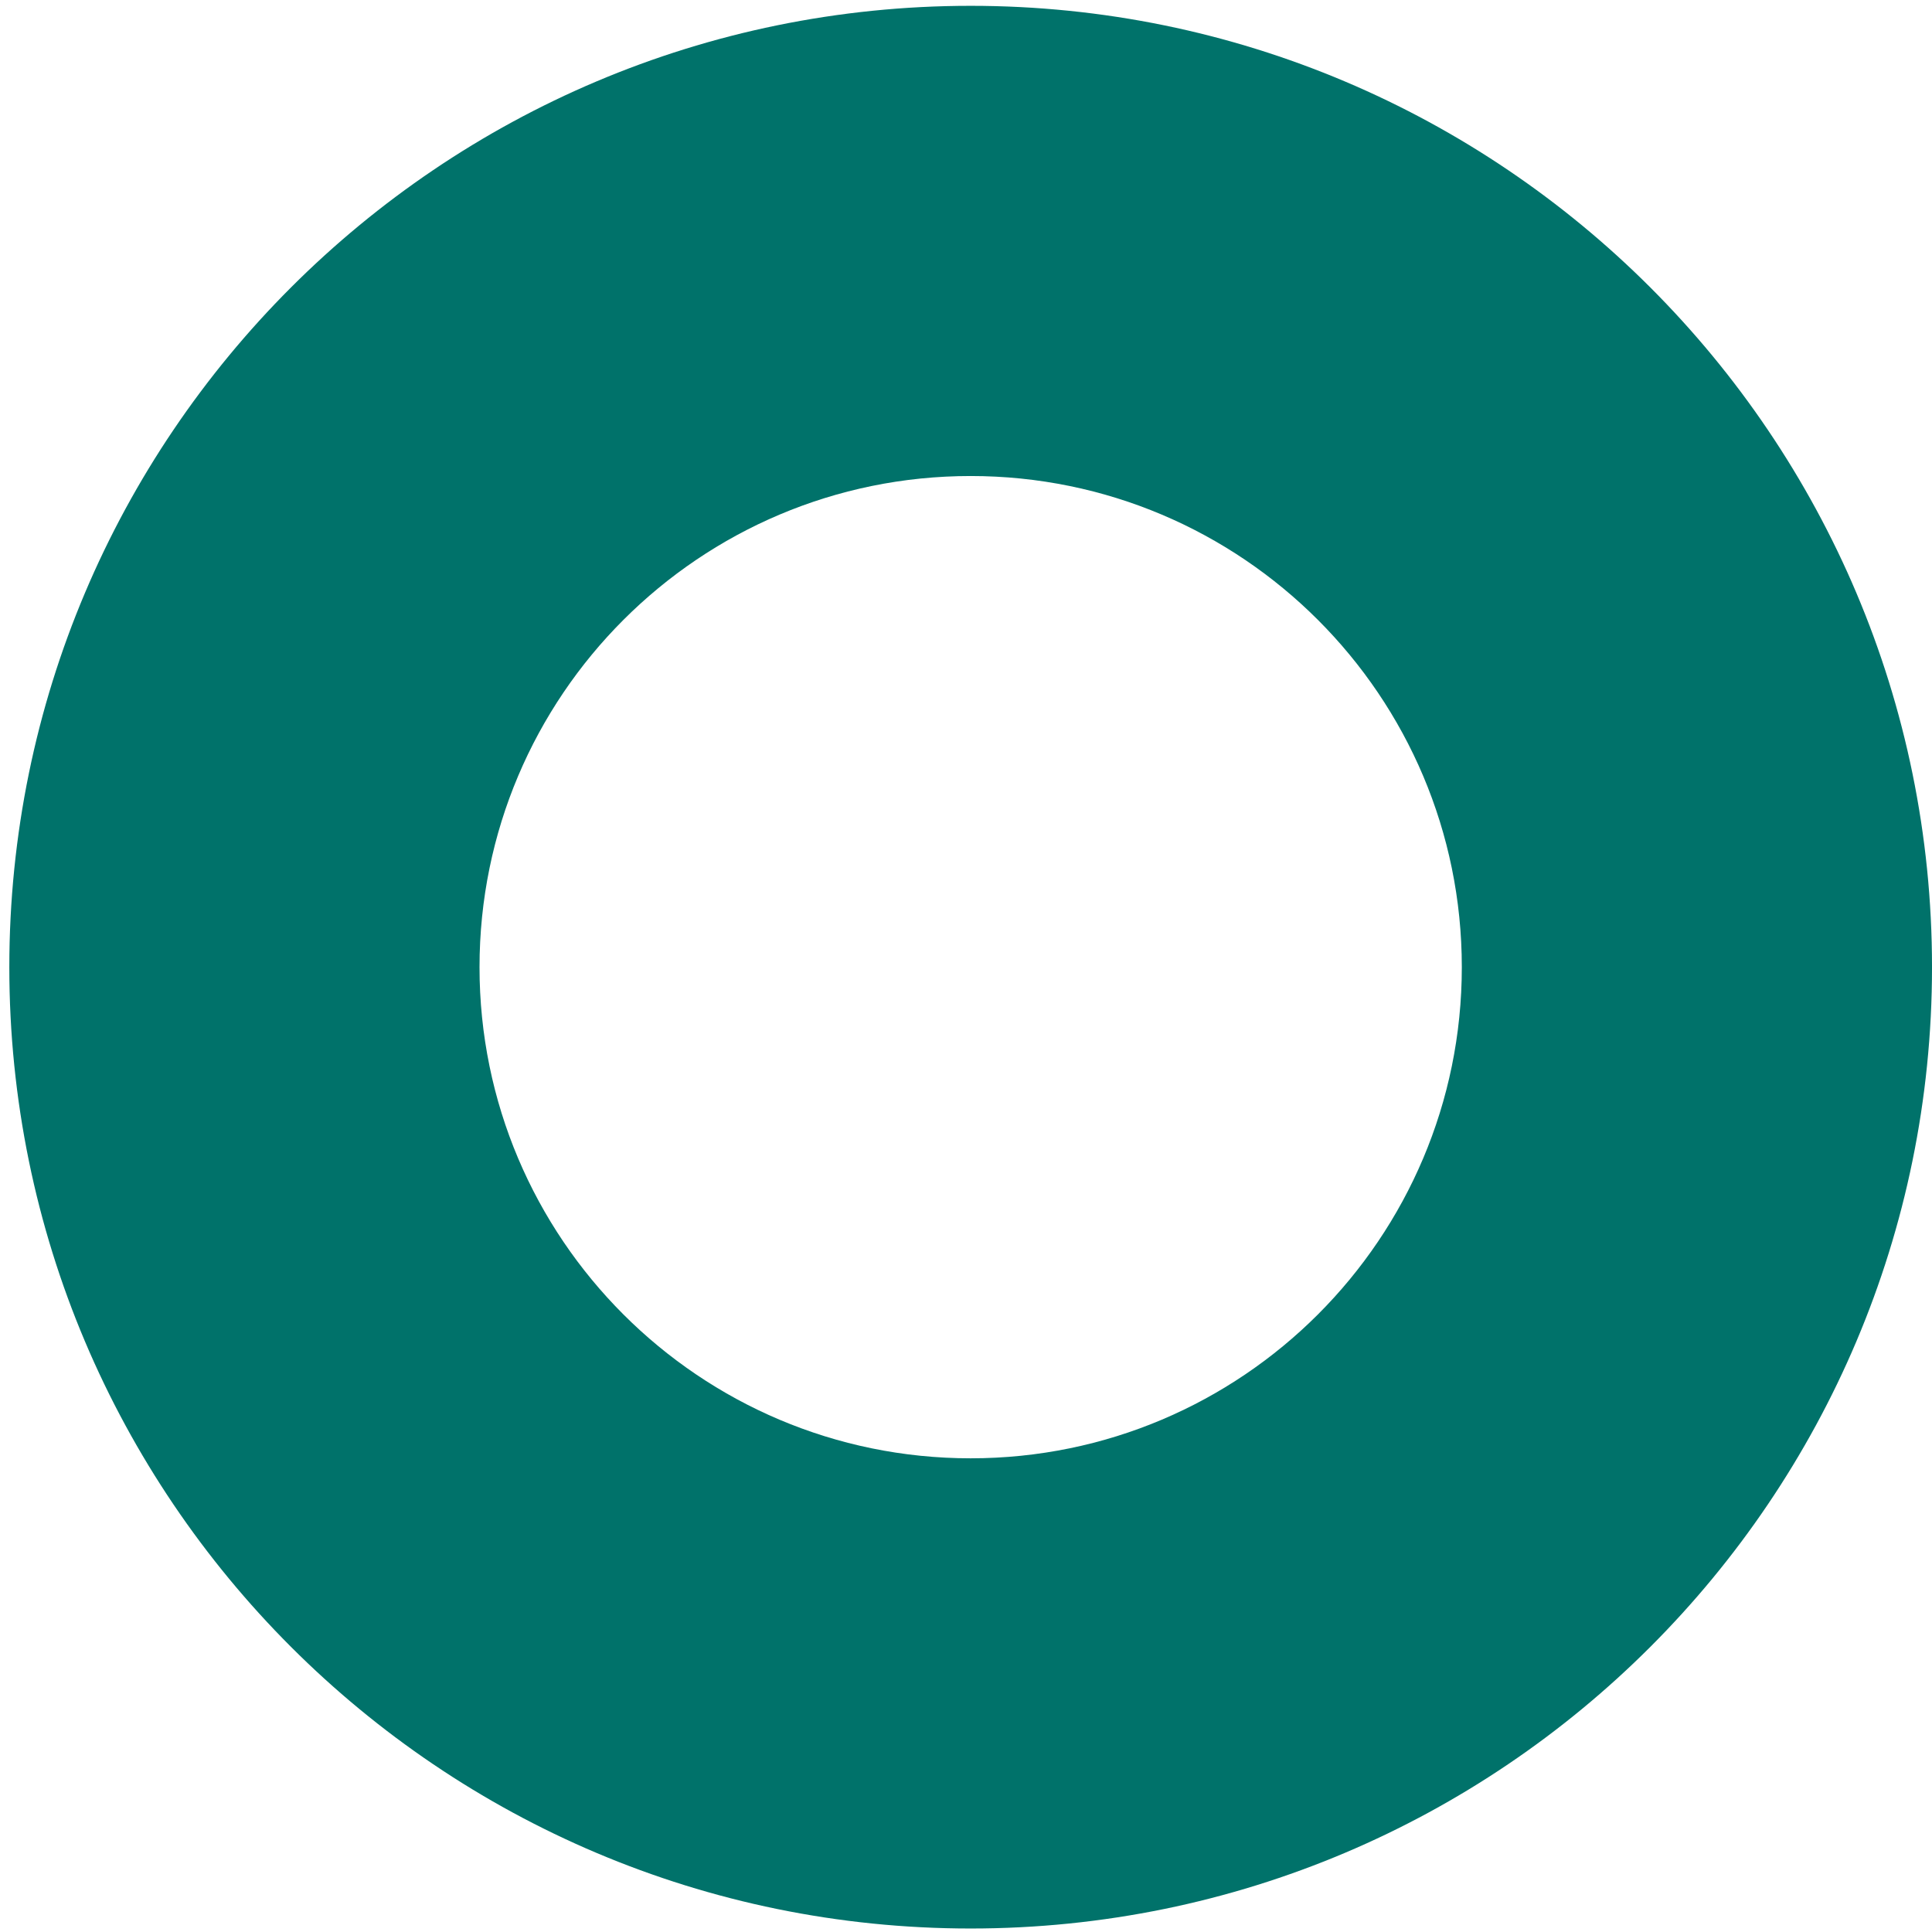
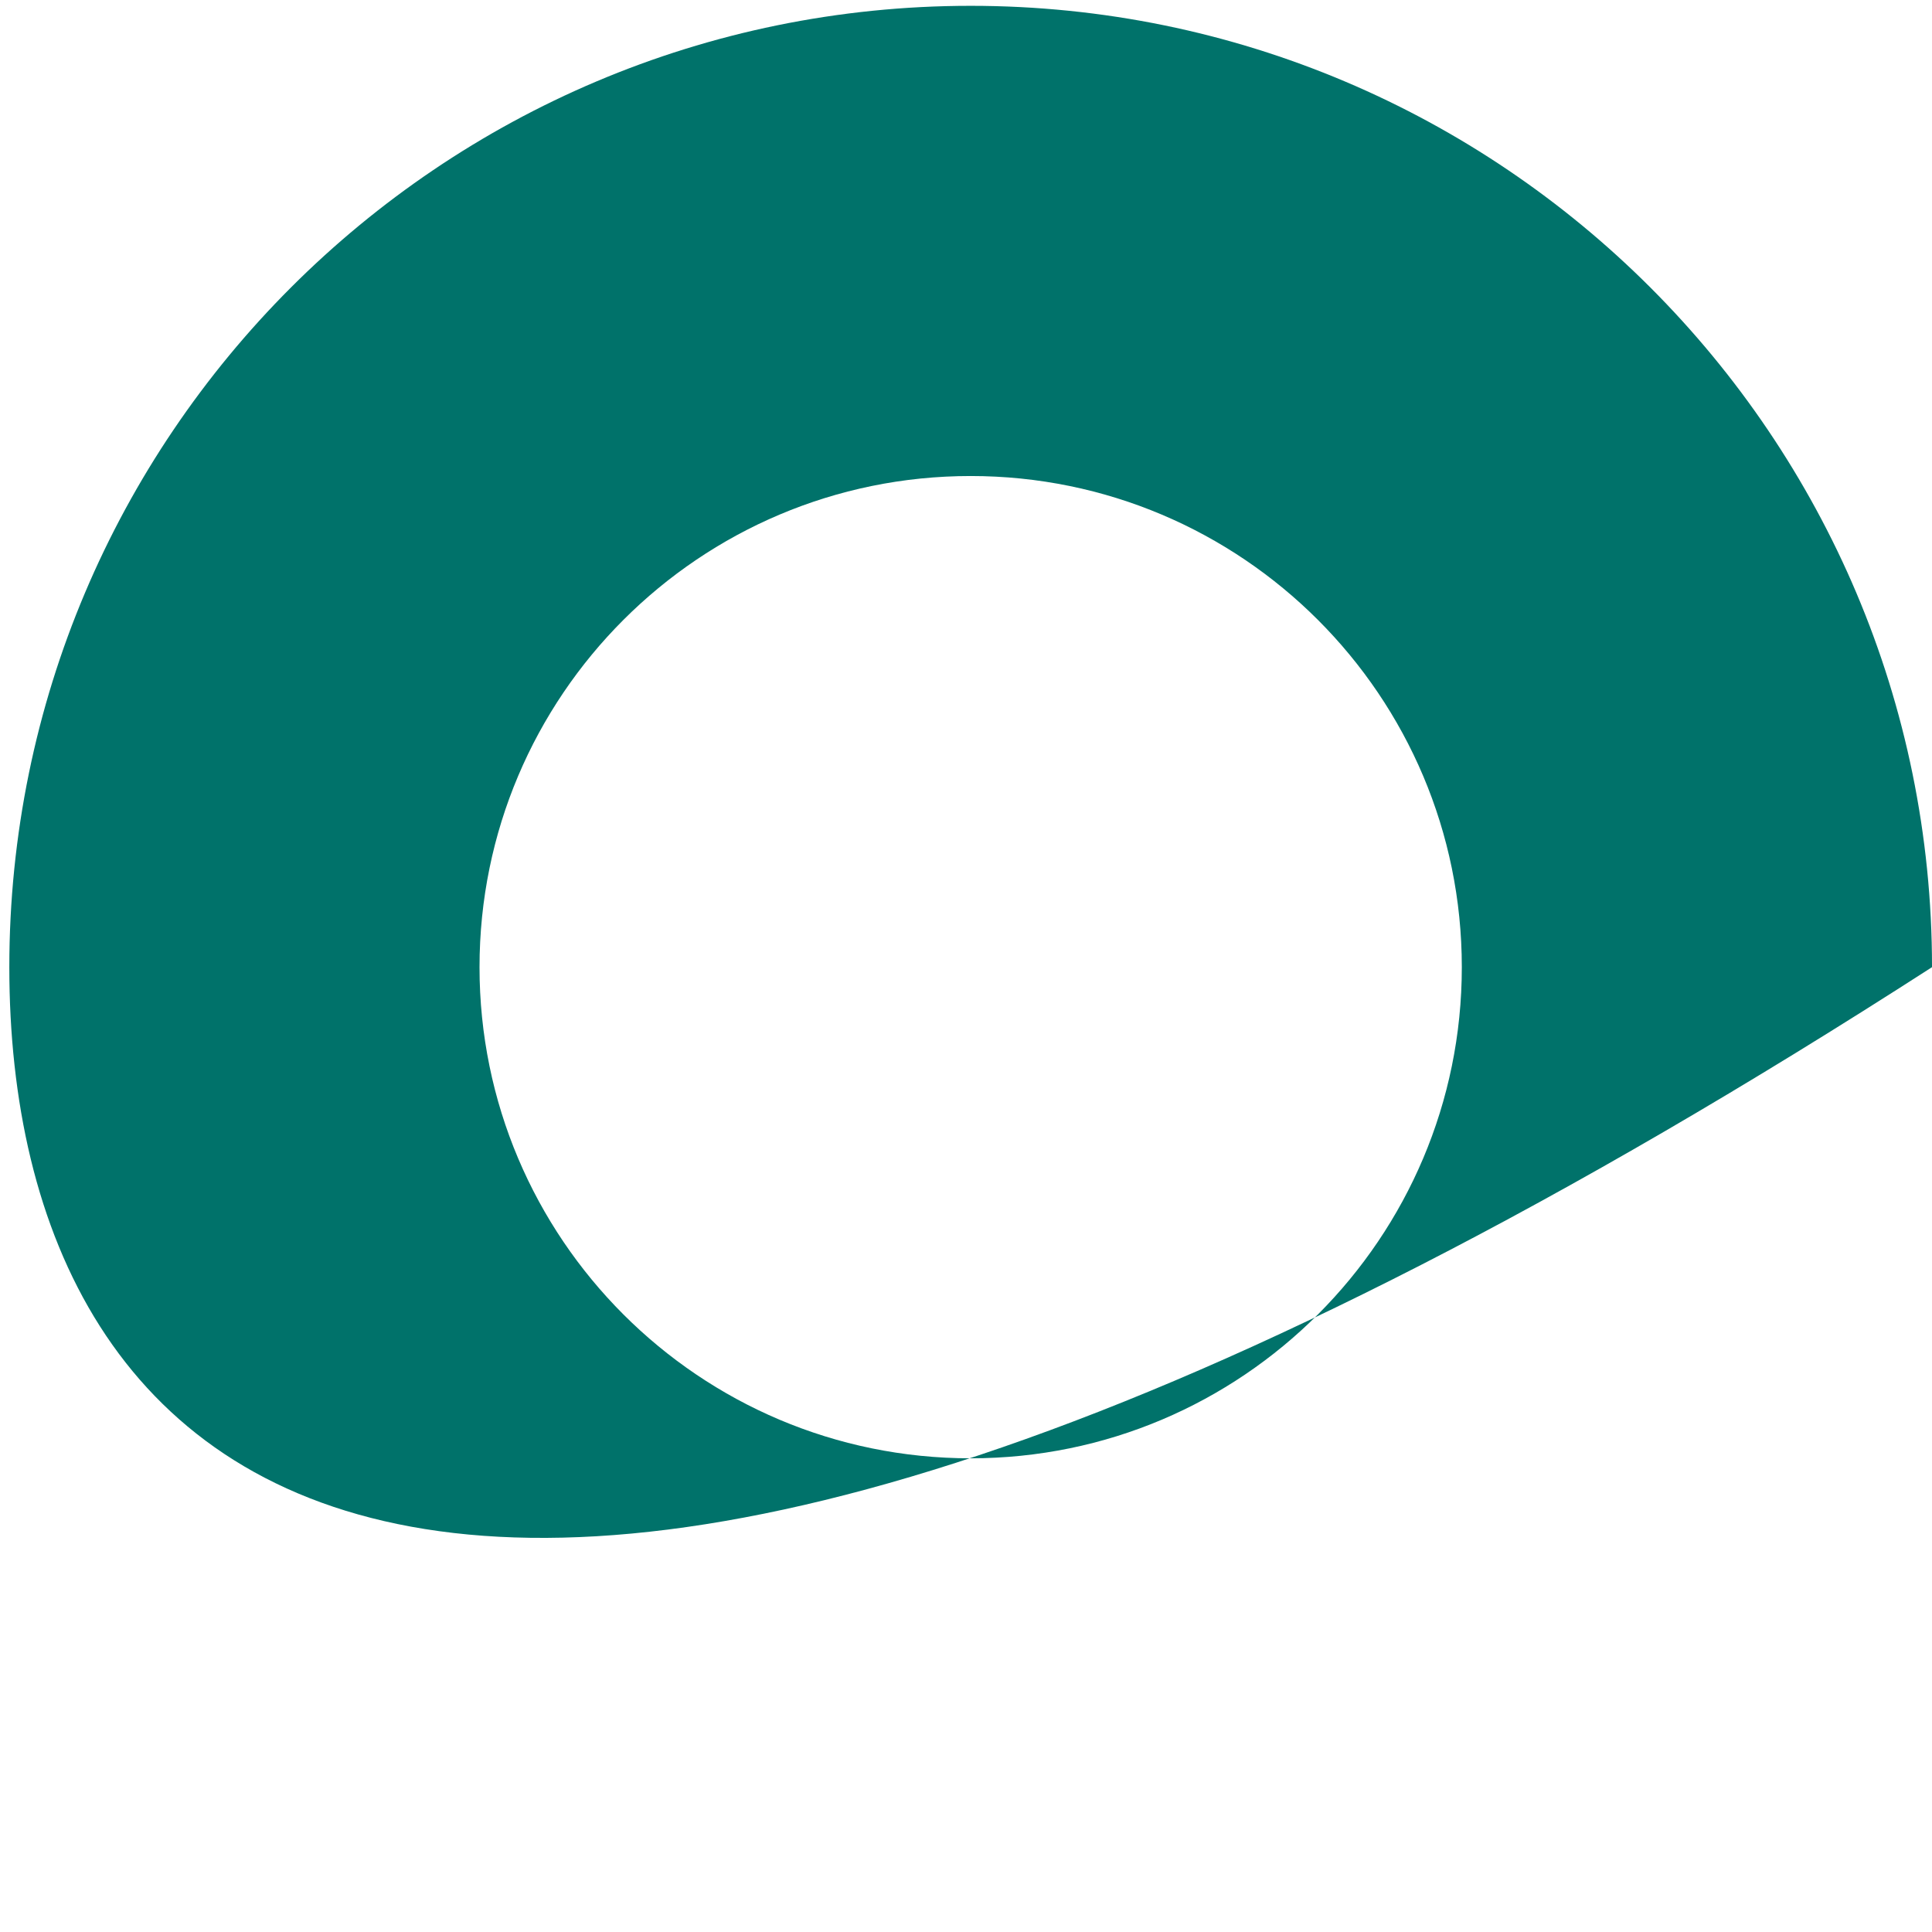
<svg xmlns="http://www.w3.org/2000/svg" width="166" height="166" viewBox="0 0 166 166" fill="none">
-   <path d="M166.001 83.1C166.001 128.7 129.001 165.7 83.401 165.7C37.801 165.7 0.801 128.7 0.801 83.1C0.801 37.5 37.801 0.5 83.401 0.5C129.001 0.5 166.001 37.5 166.001 83.1ZM83.401 40.9C60.101 40.9 41.201 59.8 41.201 83.1C41.201 106.4 60.101 125.3 83.401 125.3C106.701 125.3 125.601 106.4 125.601 83.1C125.601 59.8 106.701 40.9 83.401 40.9Z" fill="#00726A" />
+   <path d="M166.001 83.1C37.801 165.7 0.801 128.7 0.801 83.1C0.801 37.5 37.801 0.5 83.401 0.5C129.001 0.5 166.001 37.5 166.001 83.1ZM83.401 40.9C60.101 40.9 41.201 59.8 41.201 83.1C41.201 106.4 60.101 125.3 83.401 125.3C106.701 125.3 125.601 106.4 125.601 83.1C125.601 59.8 106.701 40.9 83.401 40.9Z" fill="#00726A" />
</svg>